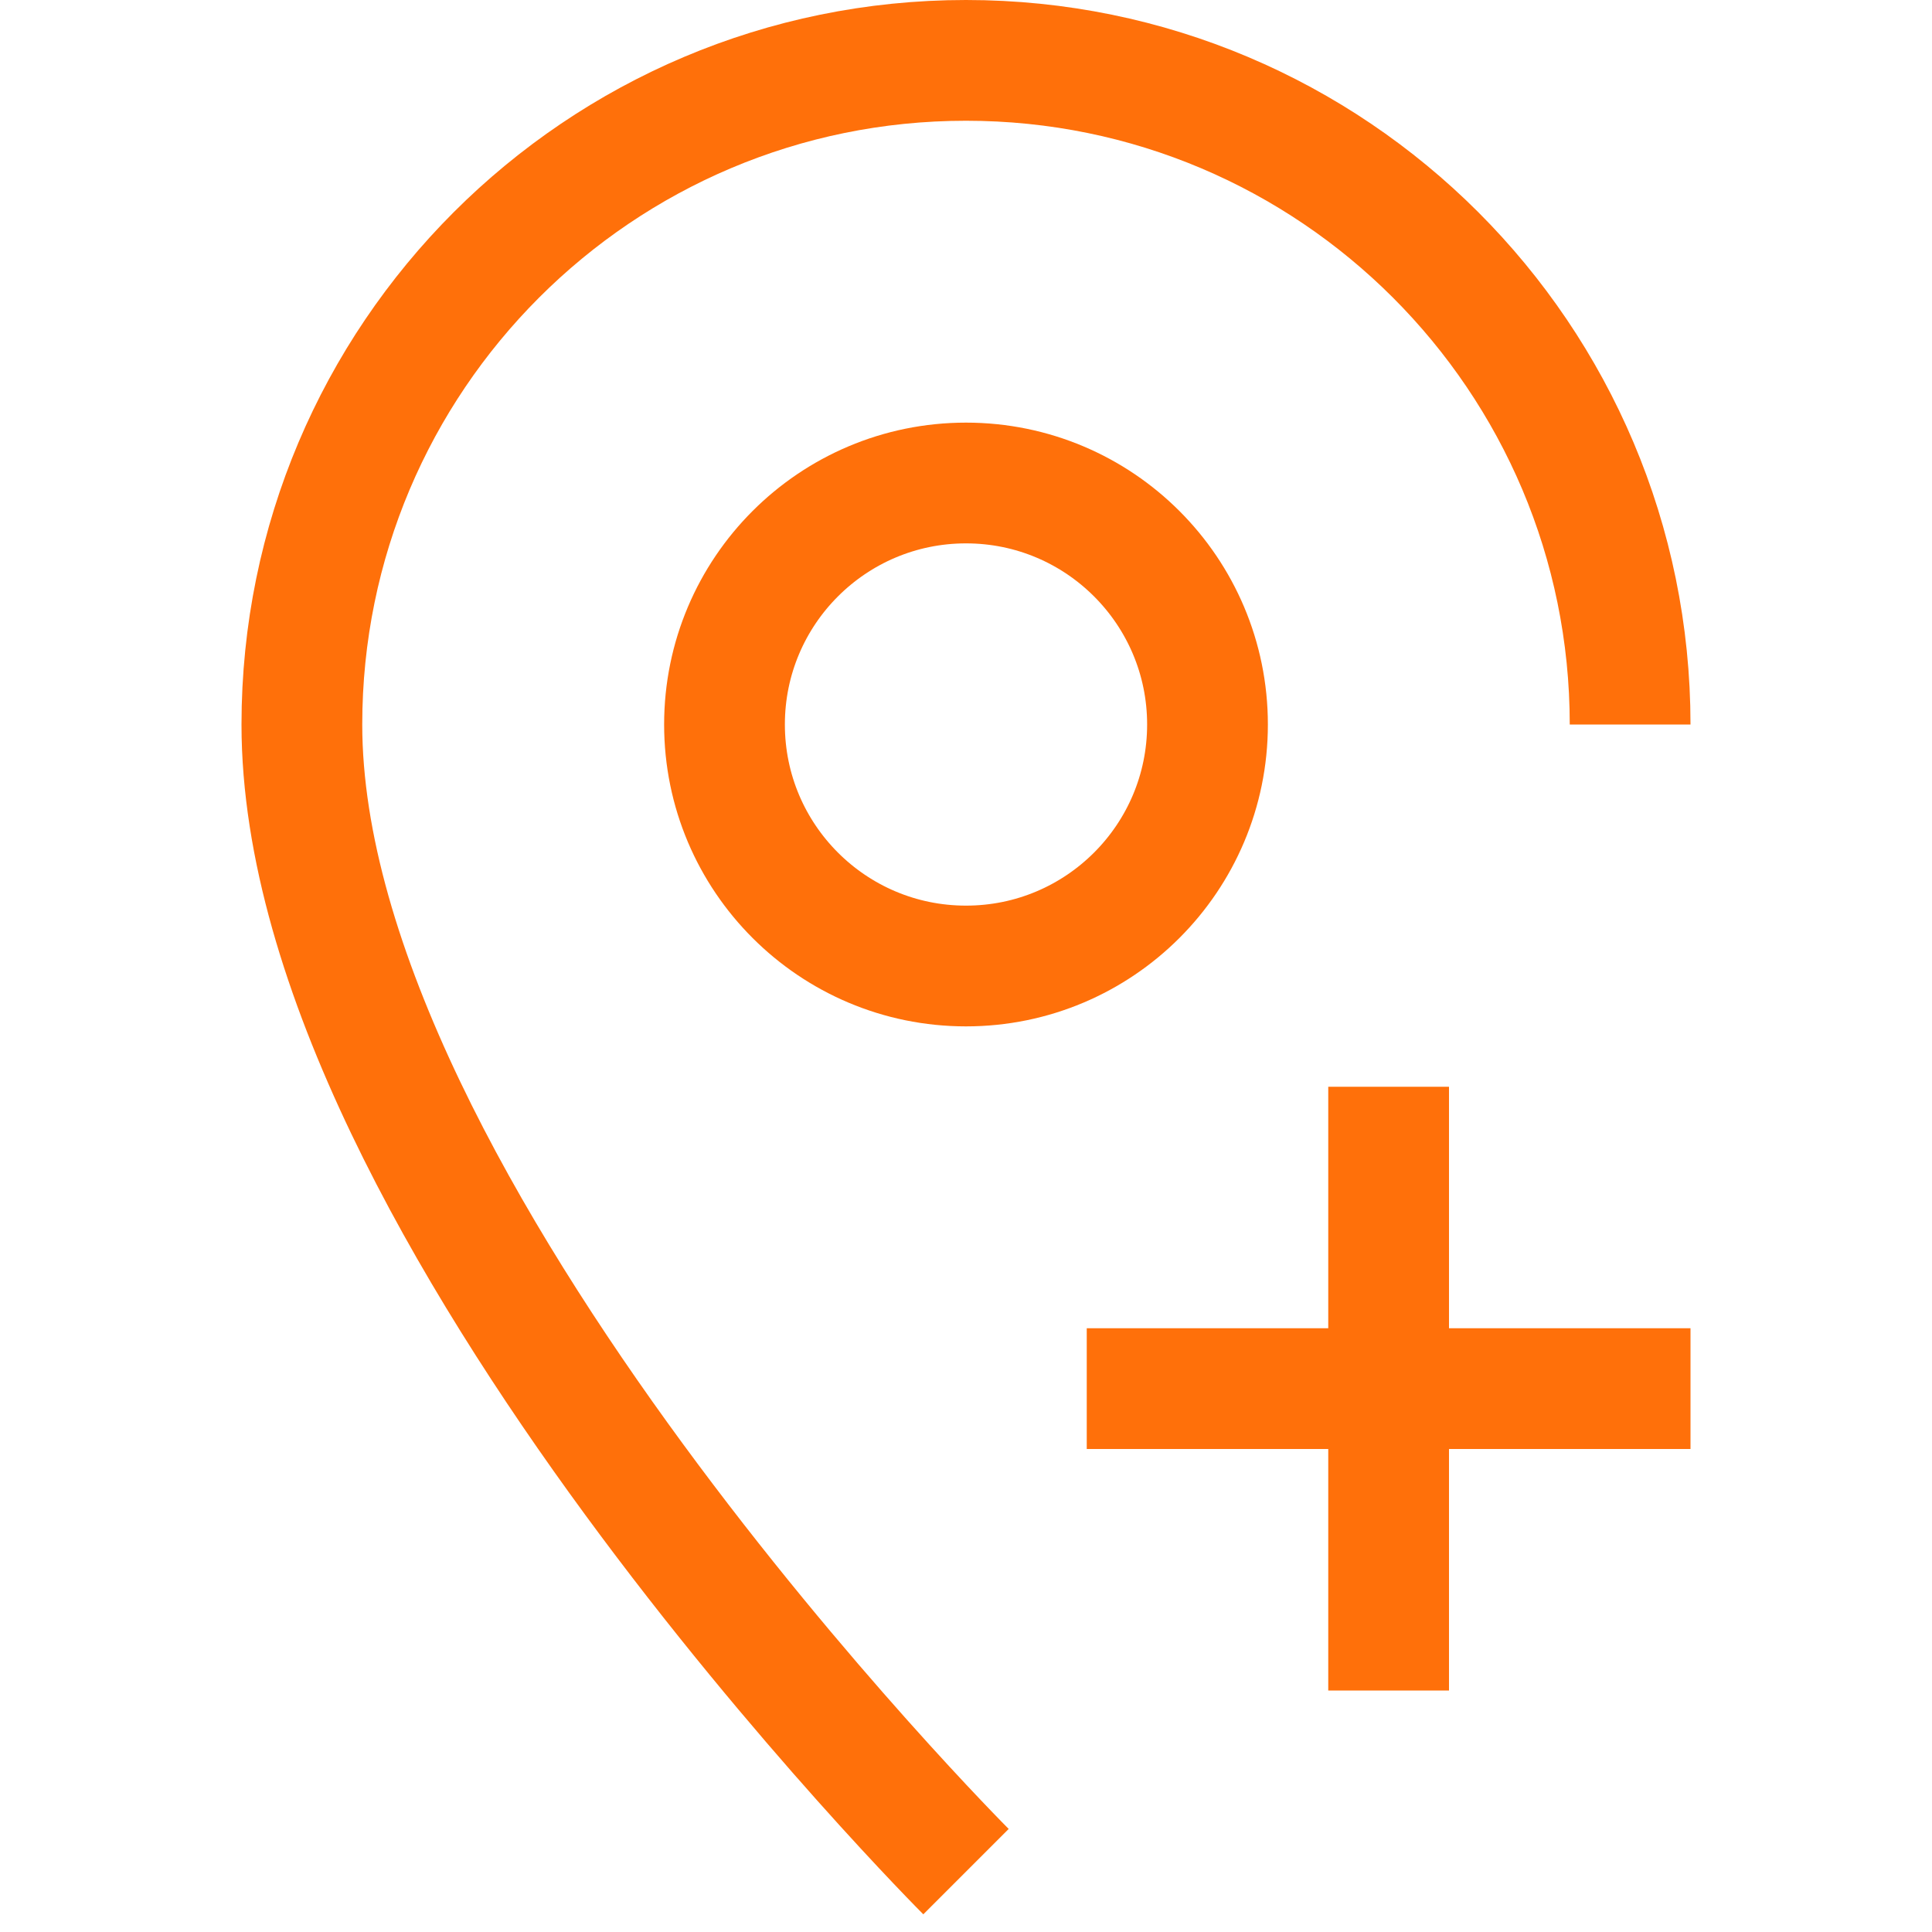
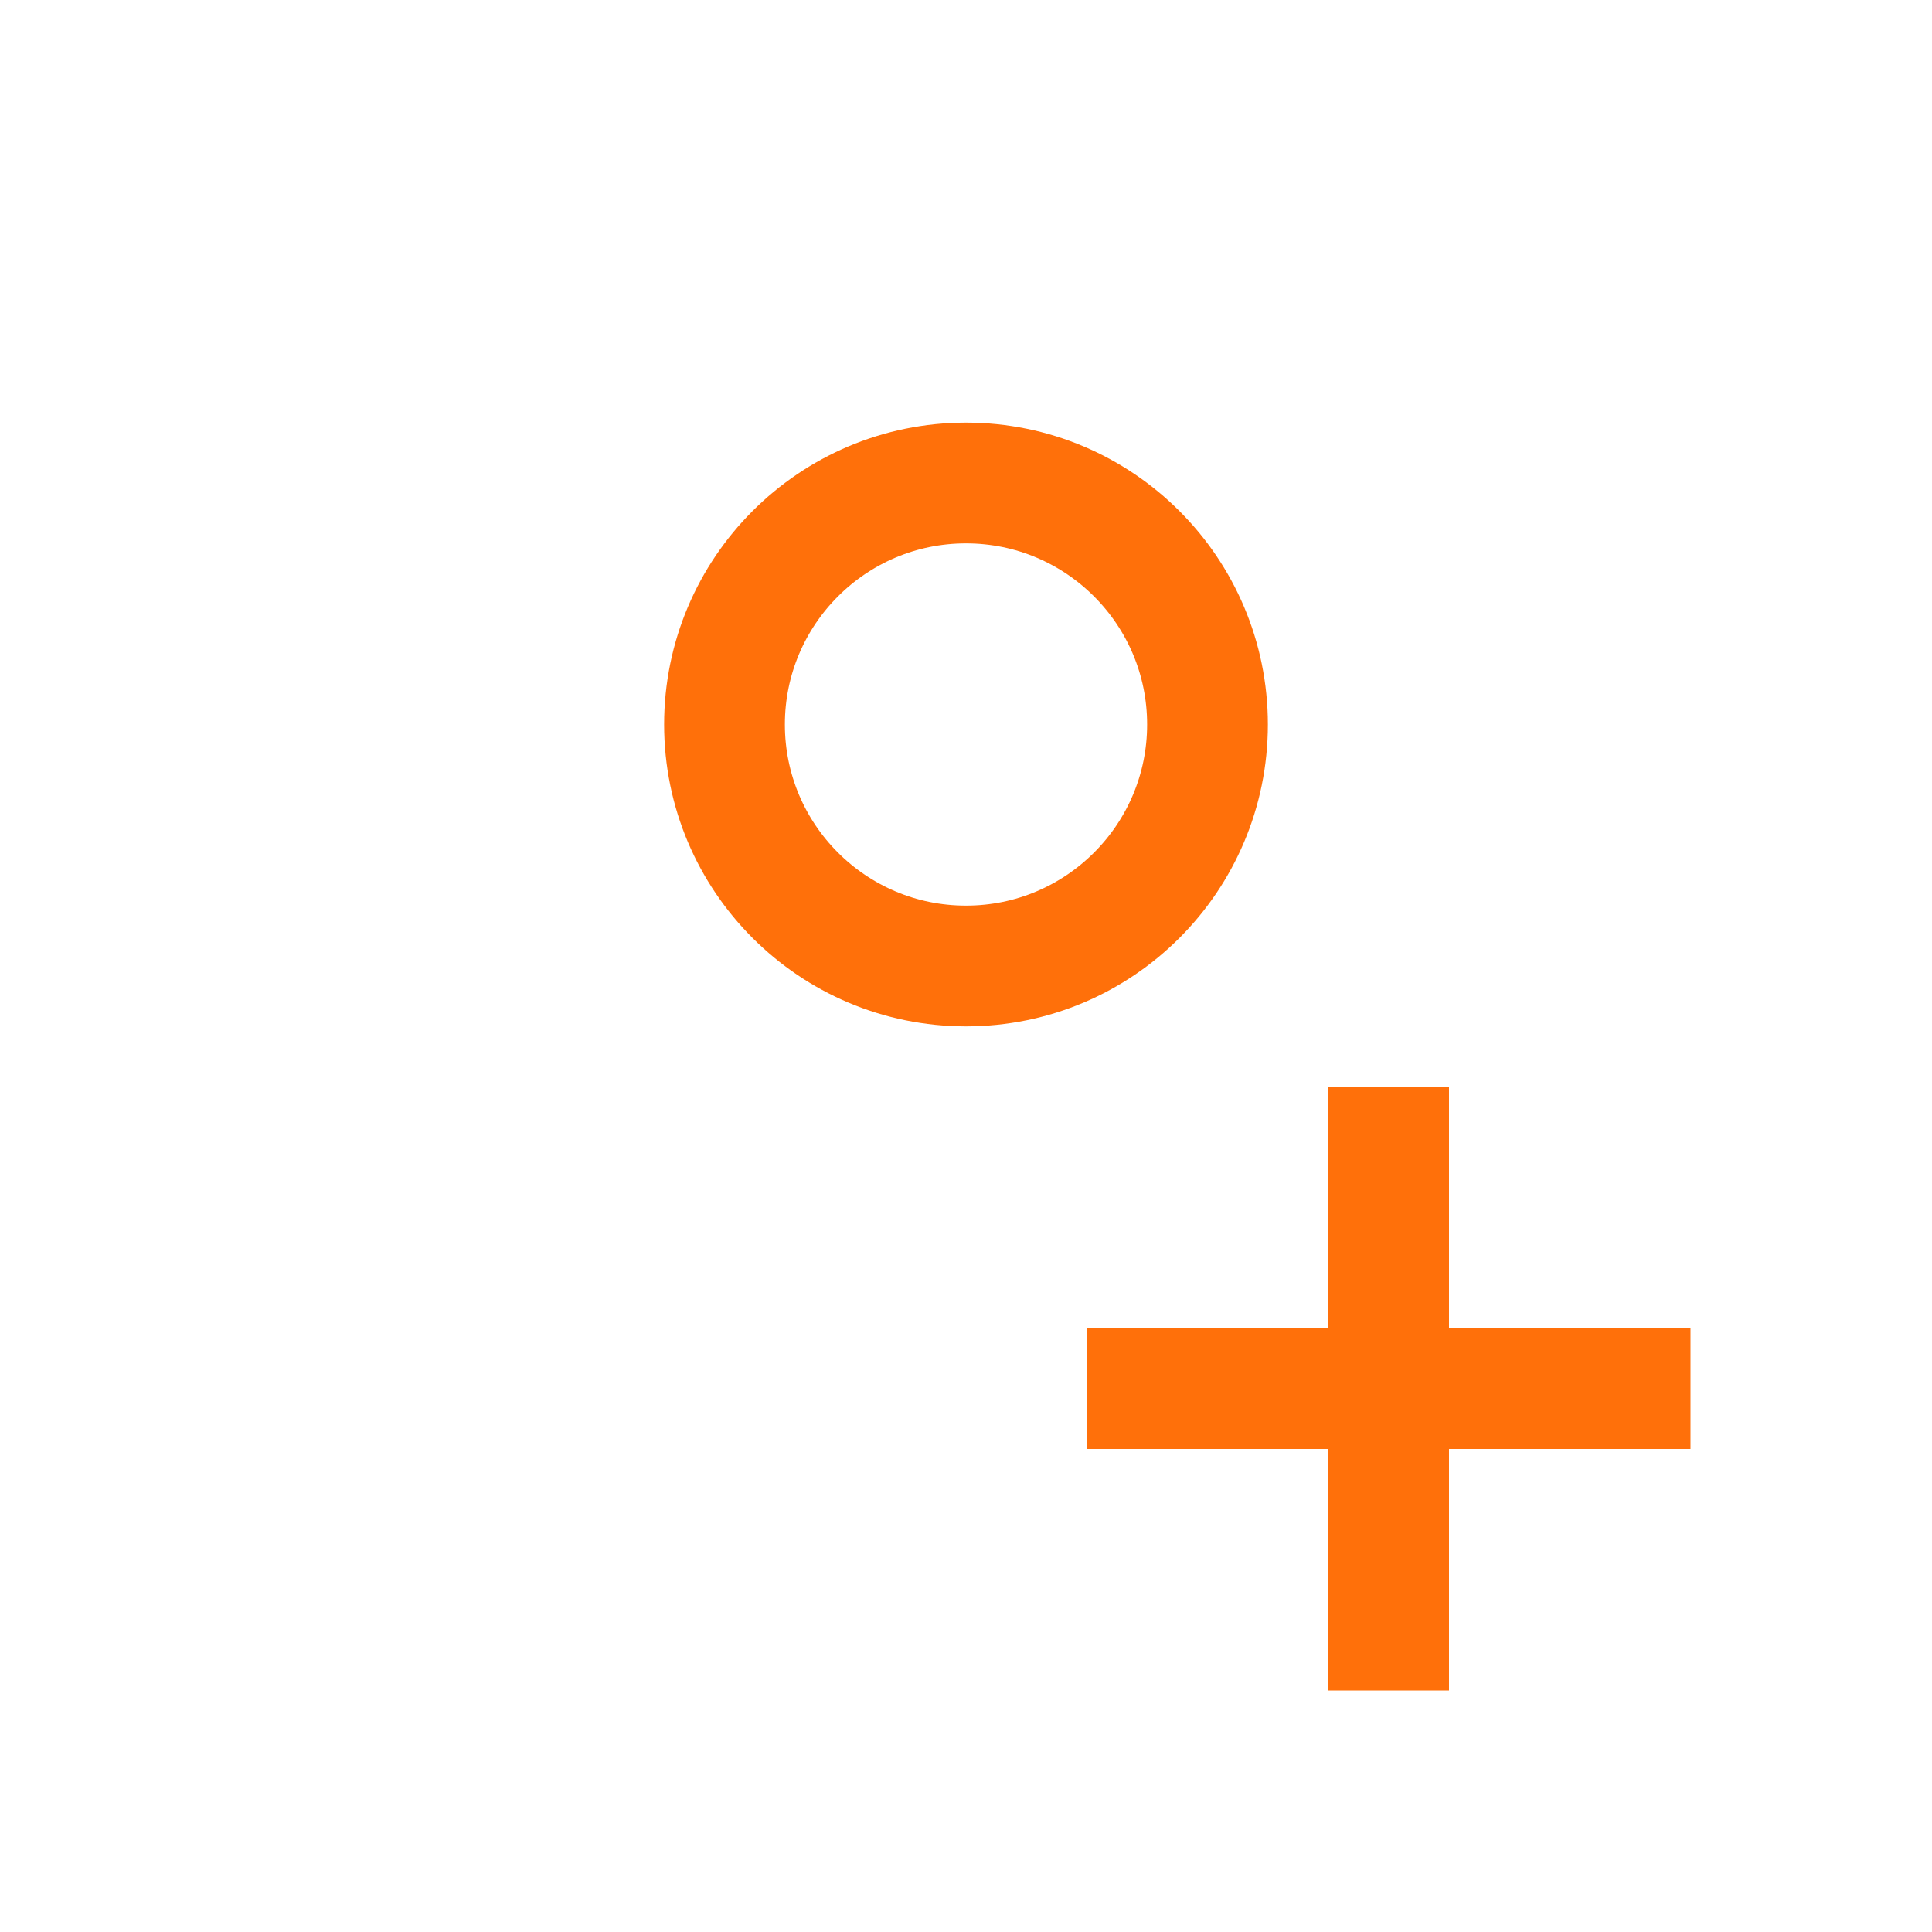
<svg xmlns="http://www.w3.org/2000/svg" enable-background="new 0 0 32 32" id="Stock_cut" version="1.1" viewBox="0 0 32 32" xml:space="preserve">
  <desc />
  <g>
-     <path d="M27,12   c0-6.075-4.925-11-11-11S5,5.925,5,12c0,8,11,19,11,19" fill="none" stroke="#ff700a" stroke-linejoin="round" stroke-miterlimit="10" stroke-width="2px" stroke-linecap="butt" original-stroke="#000000" />
    <circle cx="16" cy="12" fill="none" r="4" stroke="#ff700a" stroke-linejoin="round" stroke-miterlimit="10" stroke-width="2px" stroke-linecap="butt" original-stroke="#000000" />
    <line fill="none" stroke="#ff700a" stroke-linejoin="round" stroke-miterlimit="10" stroke-width="2px" x1="23" x2="23" y1="18" y2="28" stroke-linecap="butt" original-stroke="#000000" />
    <line fill="none" stroke="#ff700a" stroke-linejoin="round" stroke-miterlimit="10" stroke-width="2px" x1="18" x2="28" y1="23" y2="23" stroke-linecap="butt" original-stroke="#000000" />
  </g>
</svg>